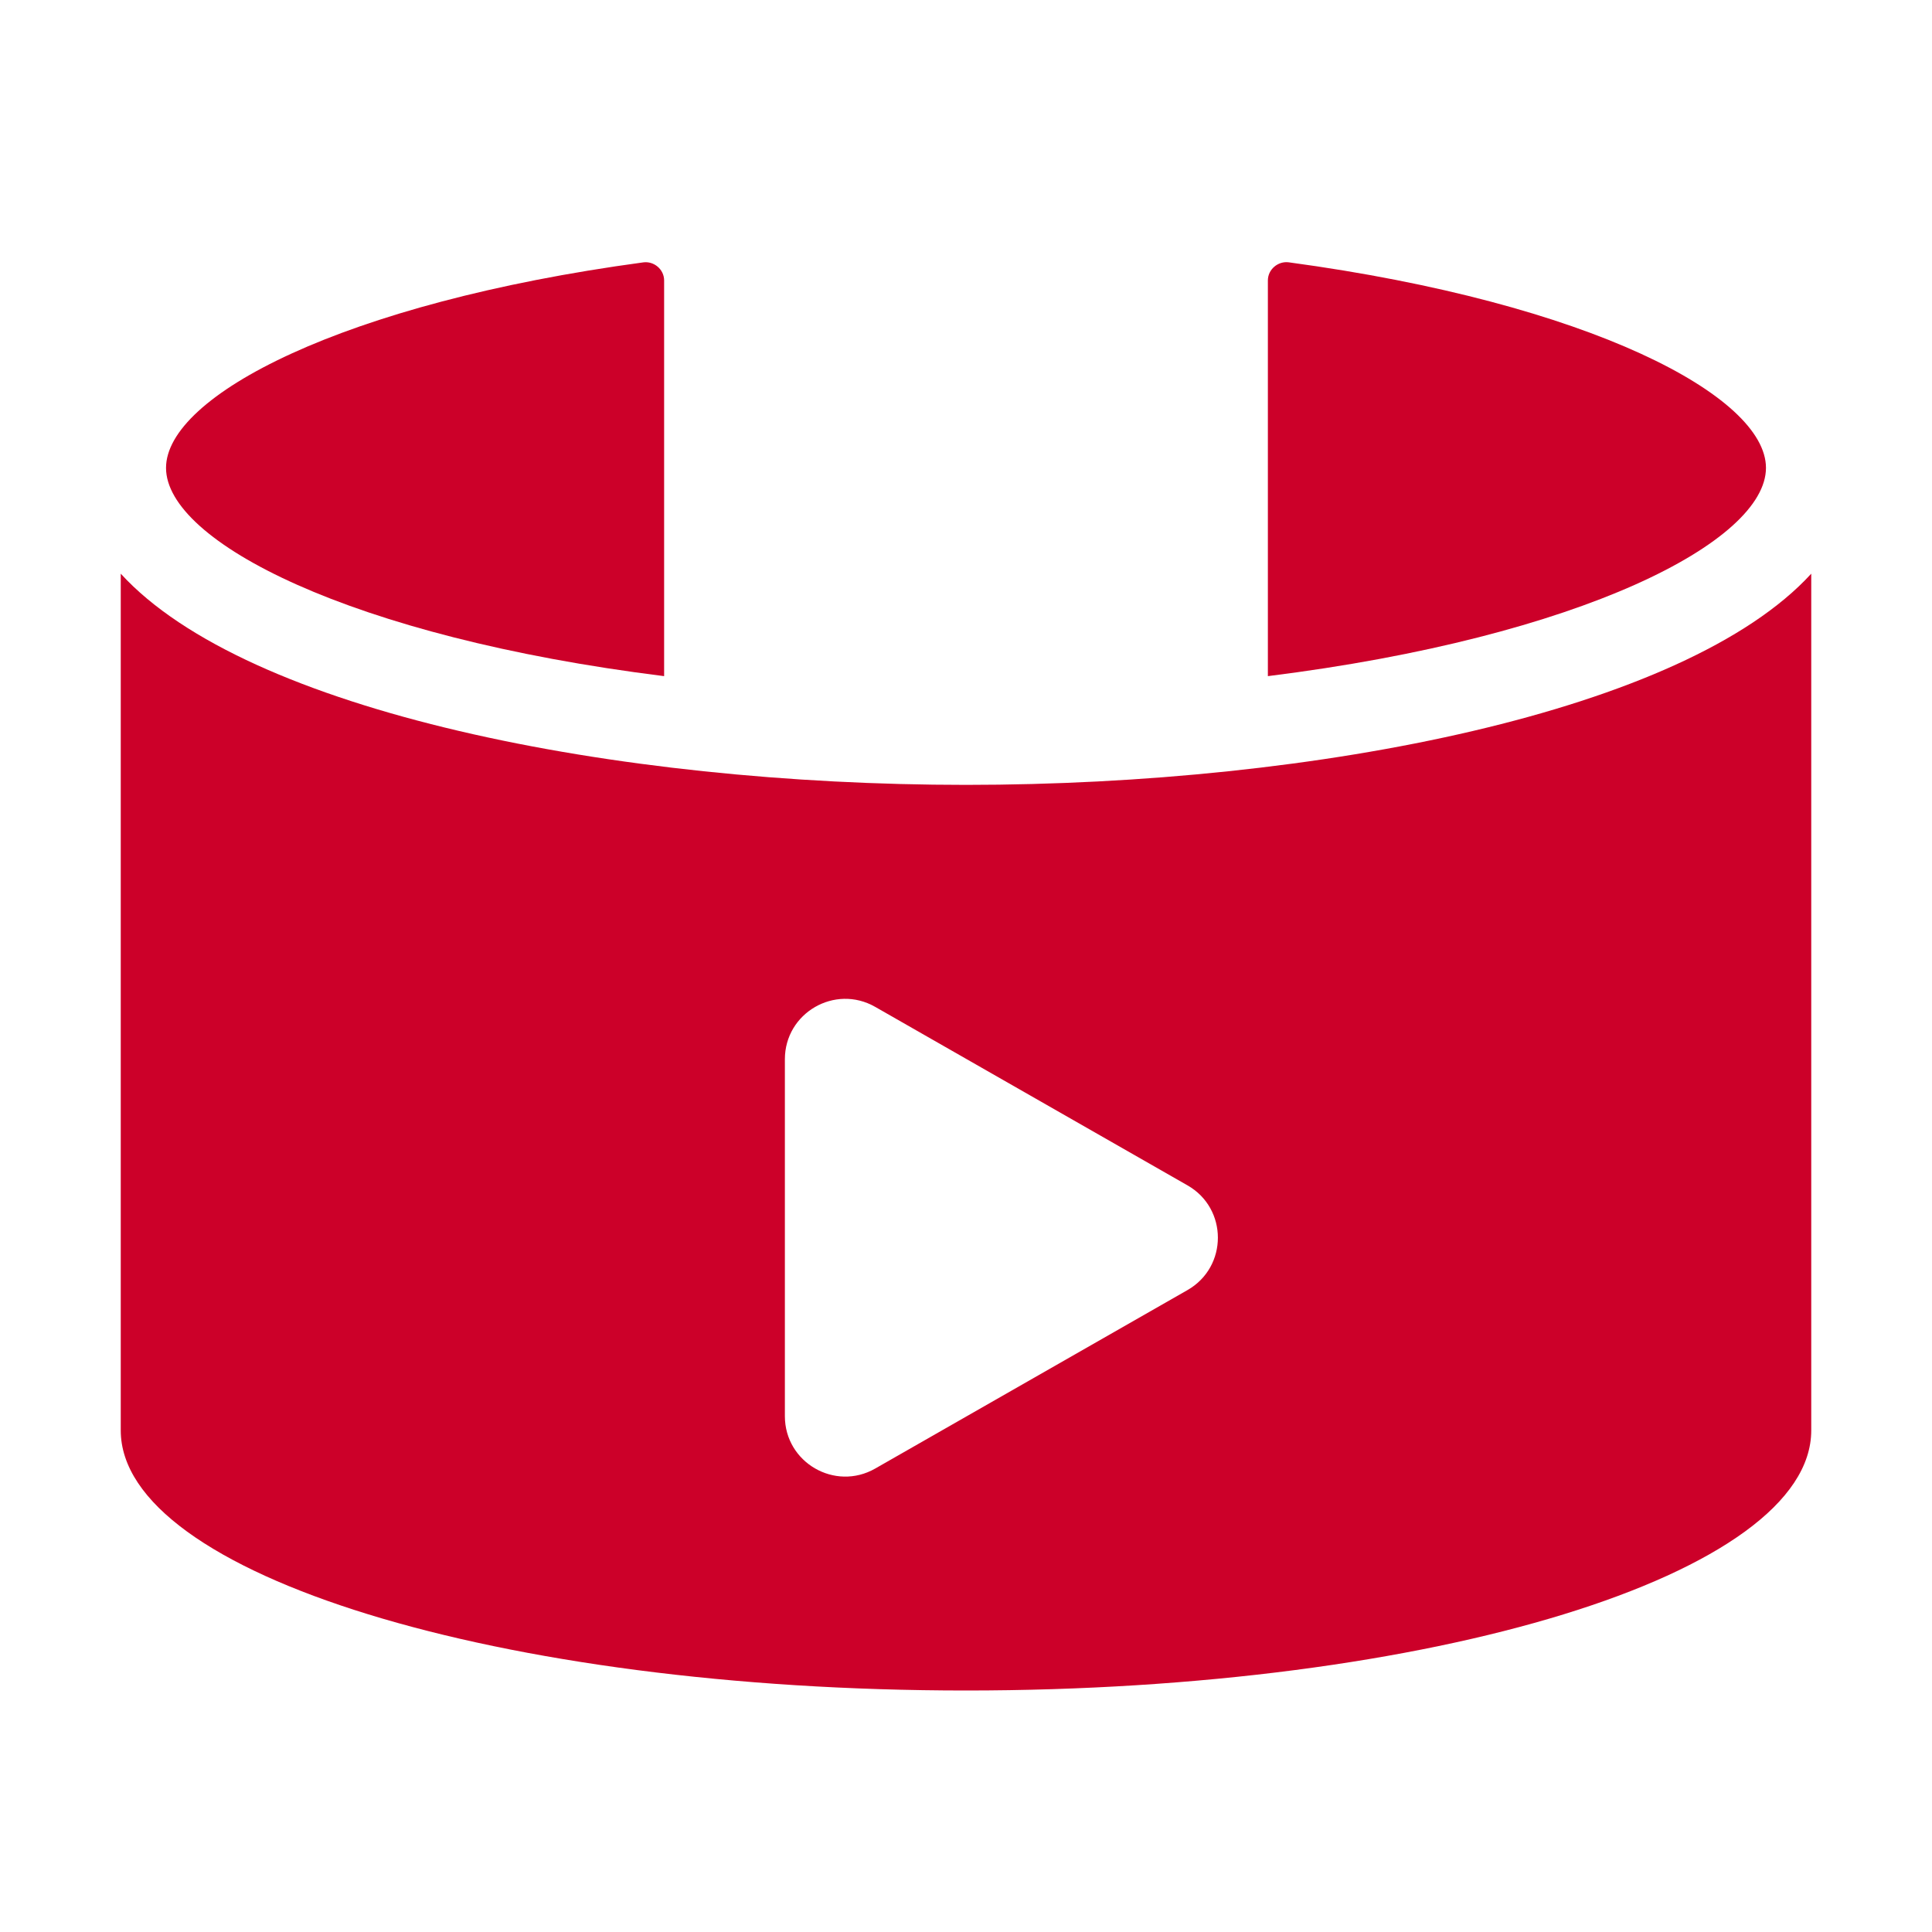
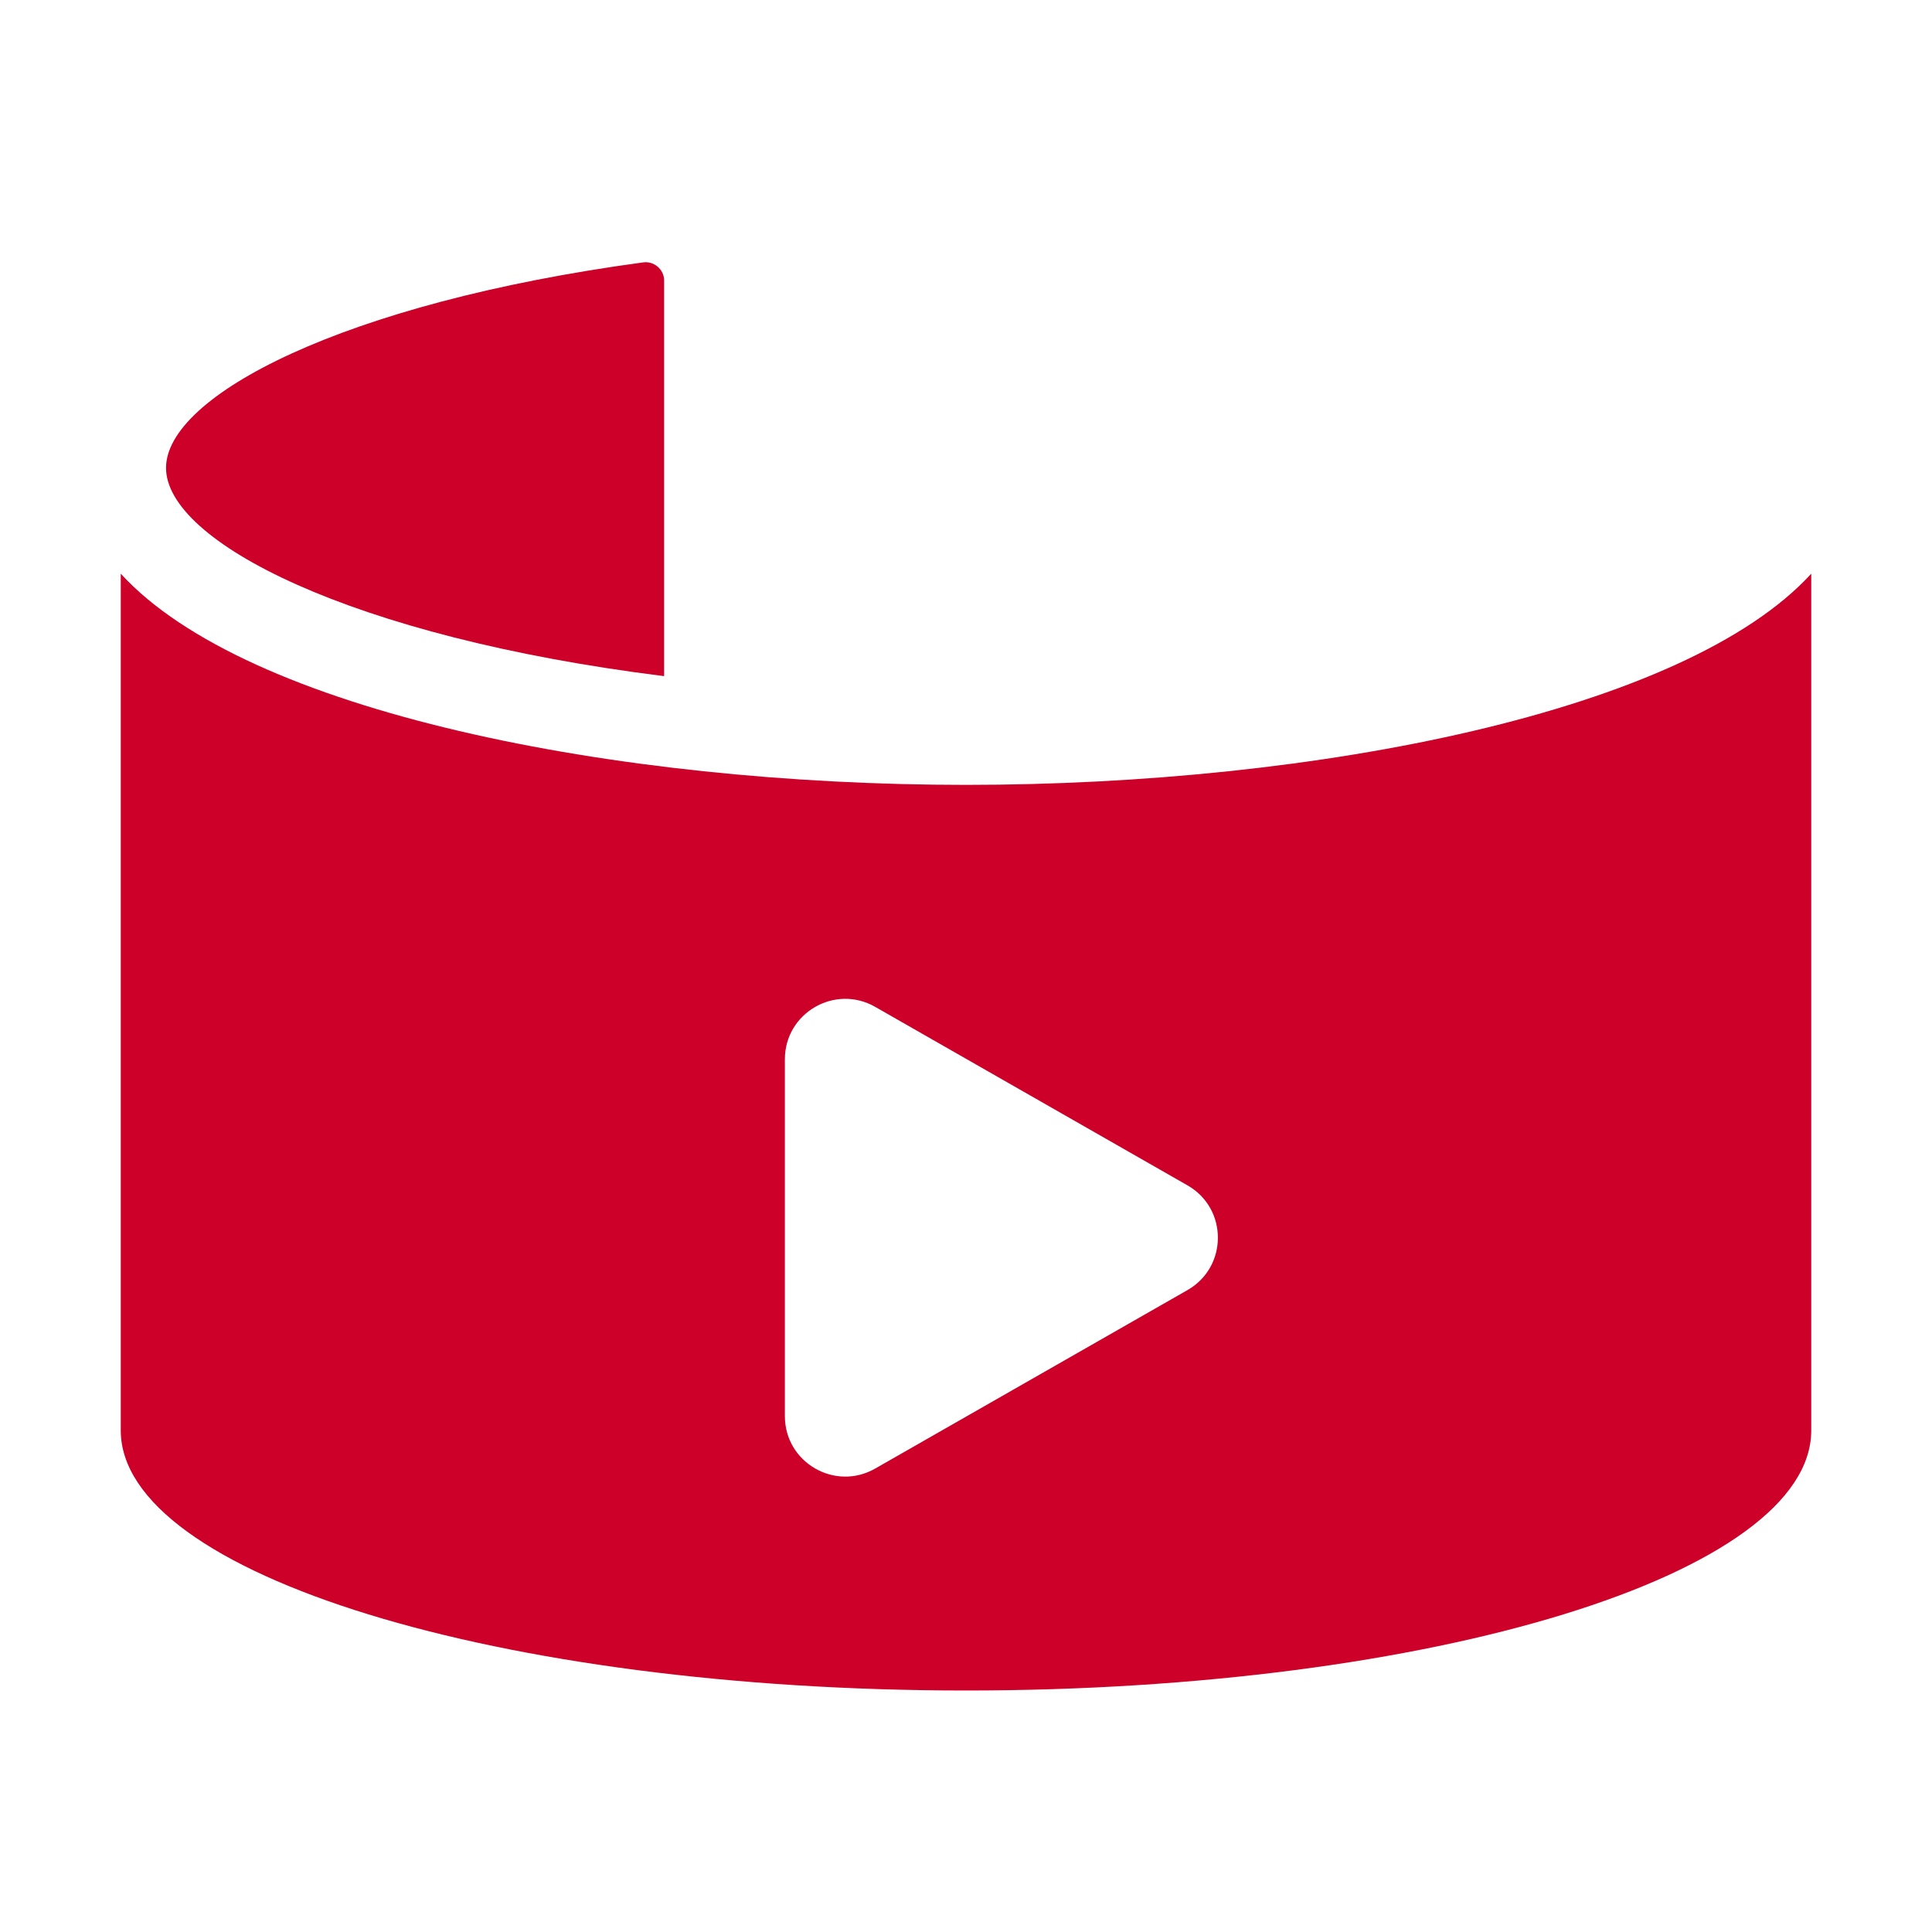
<svg xmlns="http://www.w3.org/2000/svg" viewBox="0 0 512.00 512.00" data-guides="{&quot;vertical&quot;:[],&quot;horizontal&quot;:[]}">
  <defs />
-   <path fill="#cc0029" stroke="none" fill-opacity="1" stroke-width="1" stroke-opacity="1" id="tSvgd1d819c397" title="Path 1" d="M336 179.184C336 144.229 336 109.275 336 74.32C336 71.408 338.672 69.136 341.552 69.52C421.376 80.32 468 104.976 468 123.984C468 143.456 419.216 168.8 336 179.184Z" />
  <path fill="#cc0029" stroke="none" fill-opacity="1" stroke-width="1" stroke-opacity="1" id="tSvg67825c5fc8" title="Path 2" d="M44 124C44 104.976 90.608 80.336 170.448 69.536C173.328 69.136 176 71.408 176 74.32C176 109.275 176 144.229 176 179.184C92.784 168.8 44 143.456 44 124C44 124 44 124 44 124" />
  <path fill="#cc0029" stroke="none" fill-opacity="1" stroke-width="1" stroke-opacity="1" id="tSvg2daf1cbb3c" title="Path 3" d="M256 208C163.072 208 65.392 188.576 32 152.032C32 227.712 32 303.392 32 379.072C32 417.152 132.288 448 256 448C379.712 448 480 417.136 480 379.072C480 303.392 480 227.712 480 152.032C446.608 188.576 348.928 208 256 208ZM314.688 341.888C287.104 357.653 259.52 373.419 231.936 389.184C221.264 395.28 208 387.568 208 375.296C208 343.771 208 312.245 208 280.72C208 268.432 221.264 260.736 231.936 266.832C259.52 282.597 287.104 298.363 314.688 314.128C325.44 320.256 325.44 335.744 314.688 341.888Z" />
</svg>